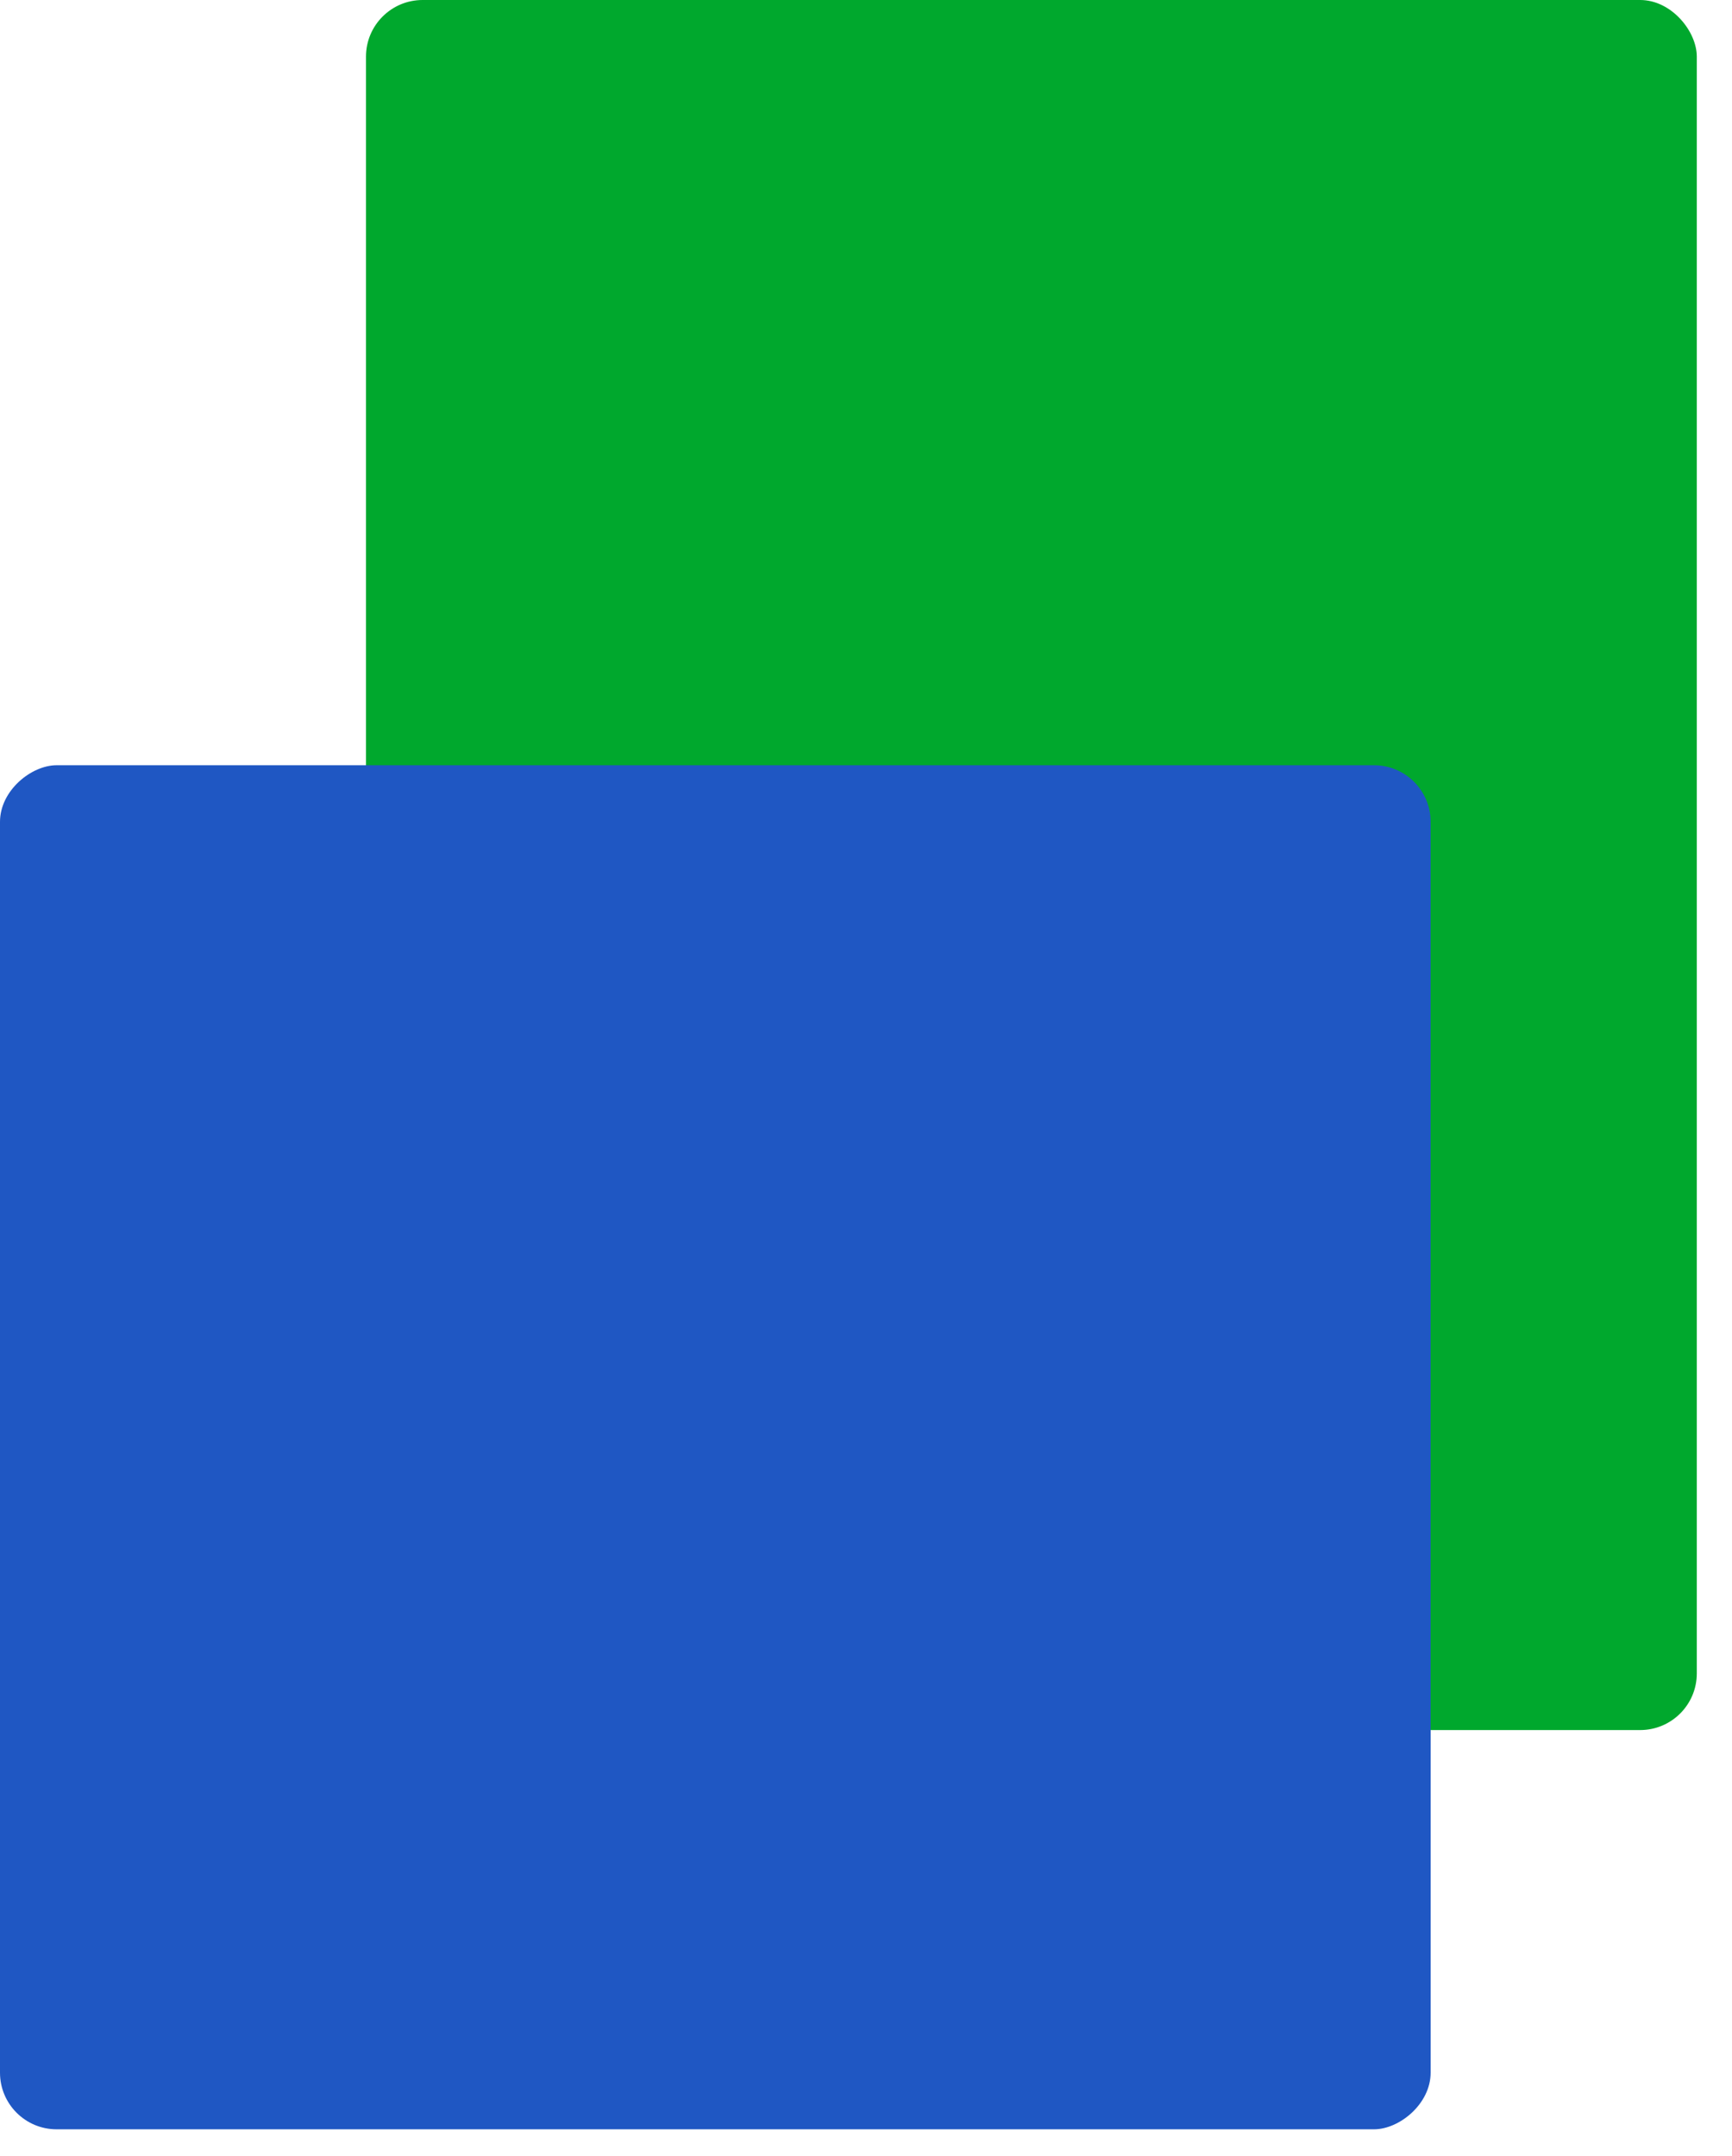
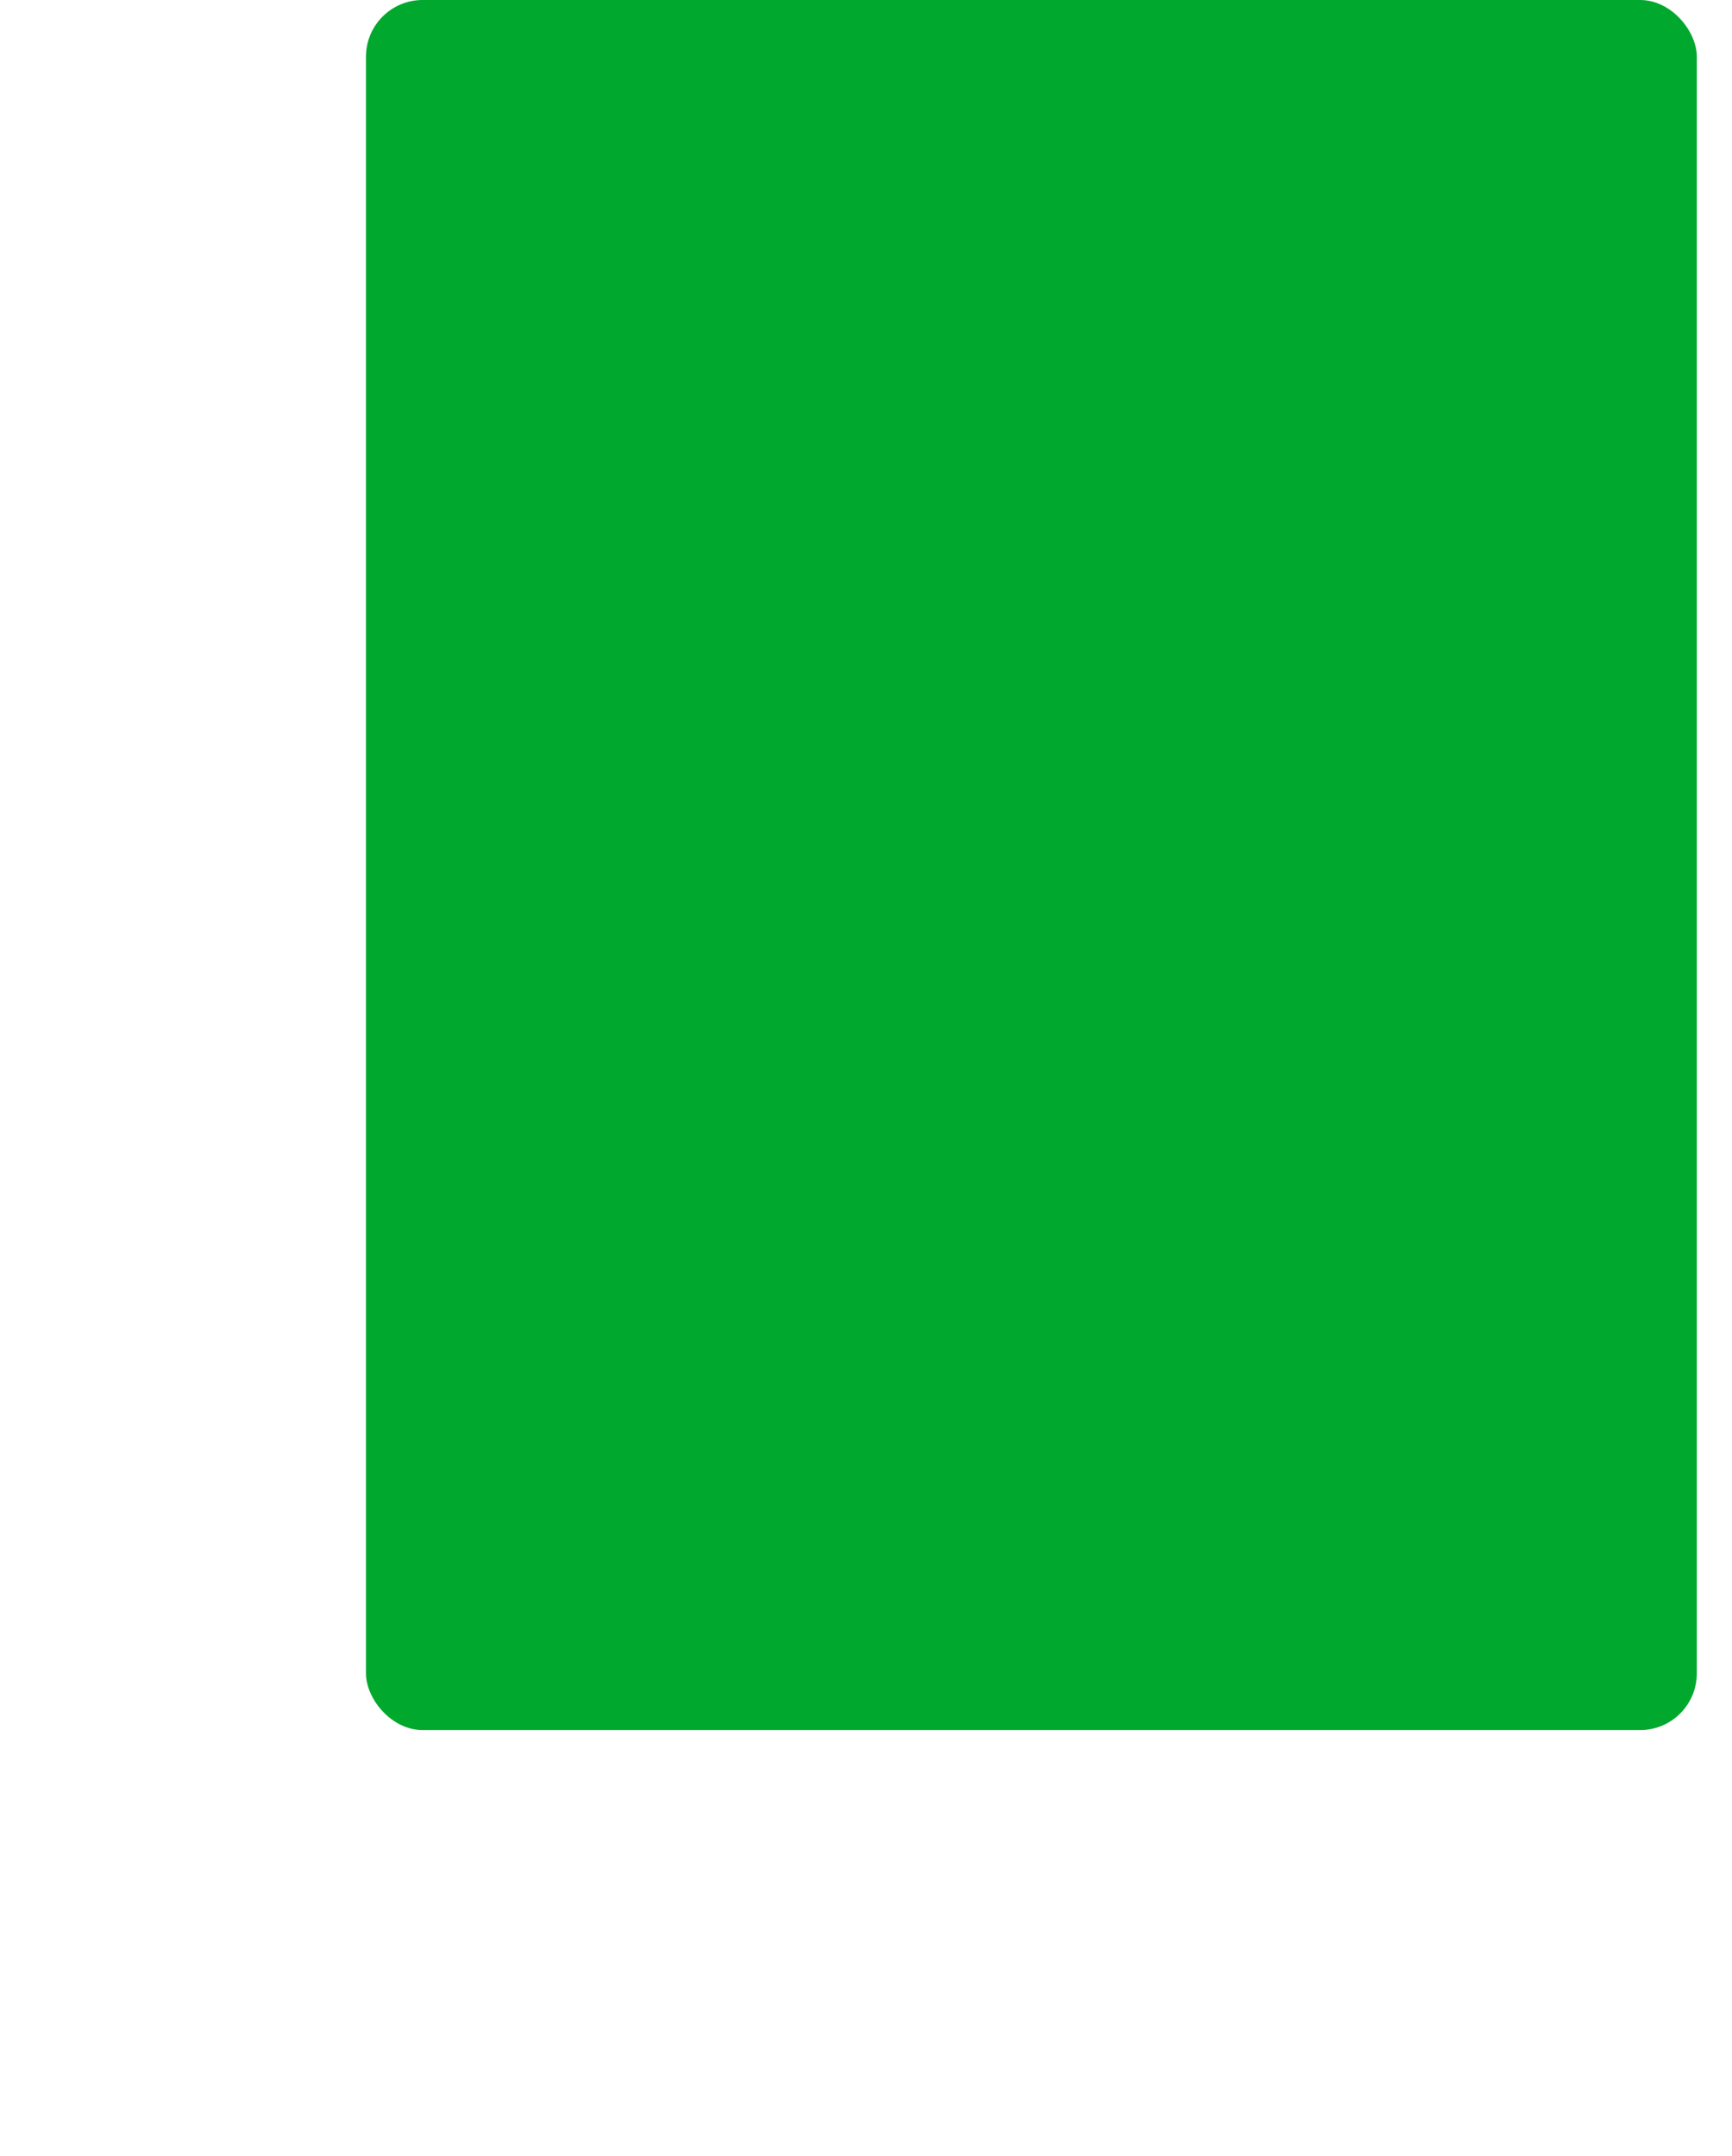
<svg xmlns="http://www.w3.org/2000/svg" width="49" height="61" viewBox="0 0 49 61" fill="none">
  <rect x="10.354" width="37.65" height="48.945" rx="1.602" fill="#00A82D" />
  <g style="mix-blend-mode:multiply">
-     <rect x="40.474" y="21.649" width="38.591" height="40.474" rx="1.602" transform="rotate(90 40.474 21.649)" fill="#1F57C3" />
-   </g>
+     </g>
</svg>